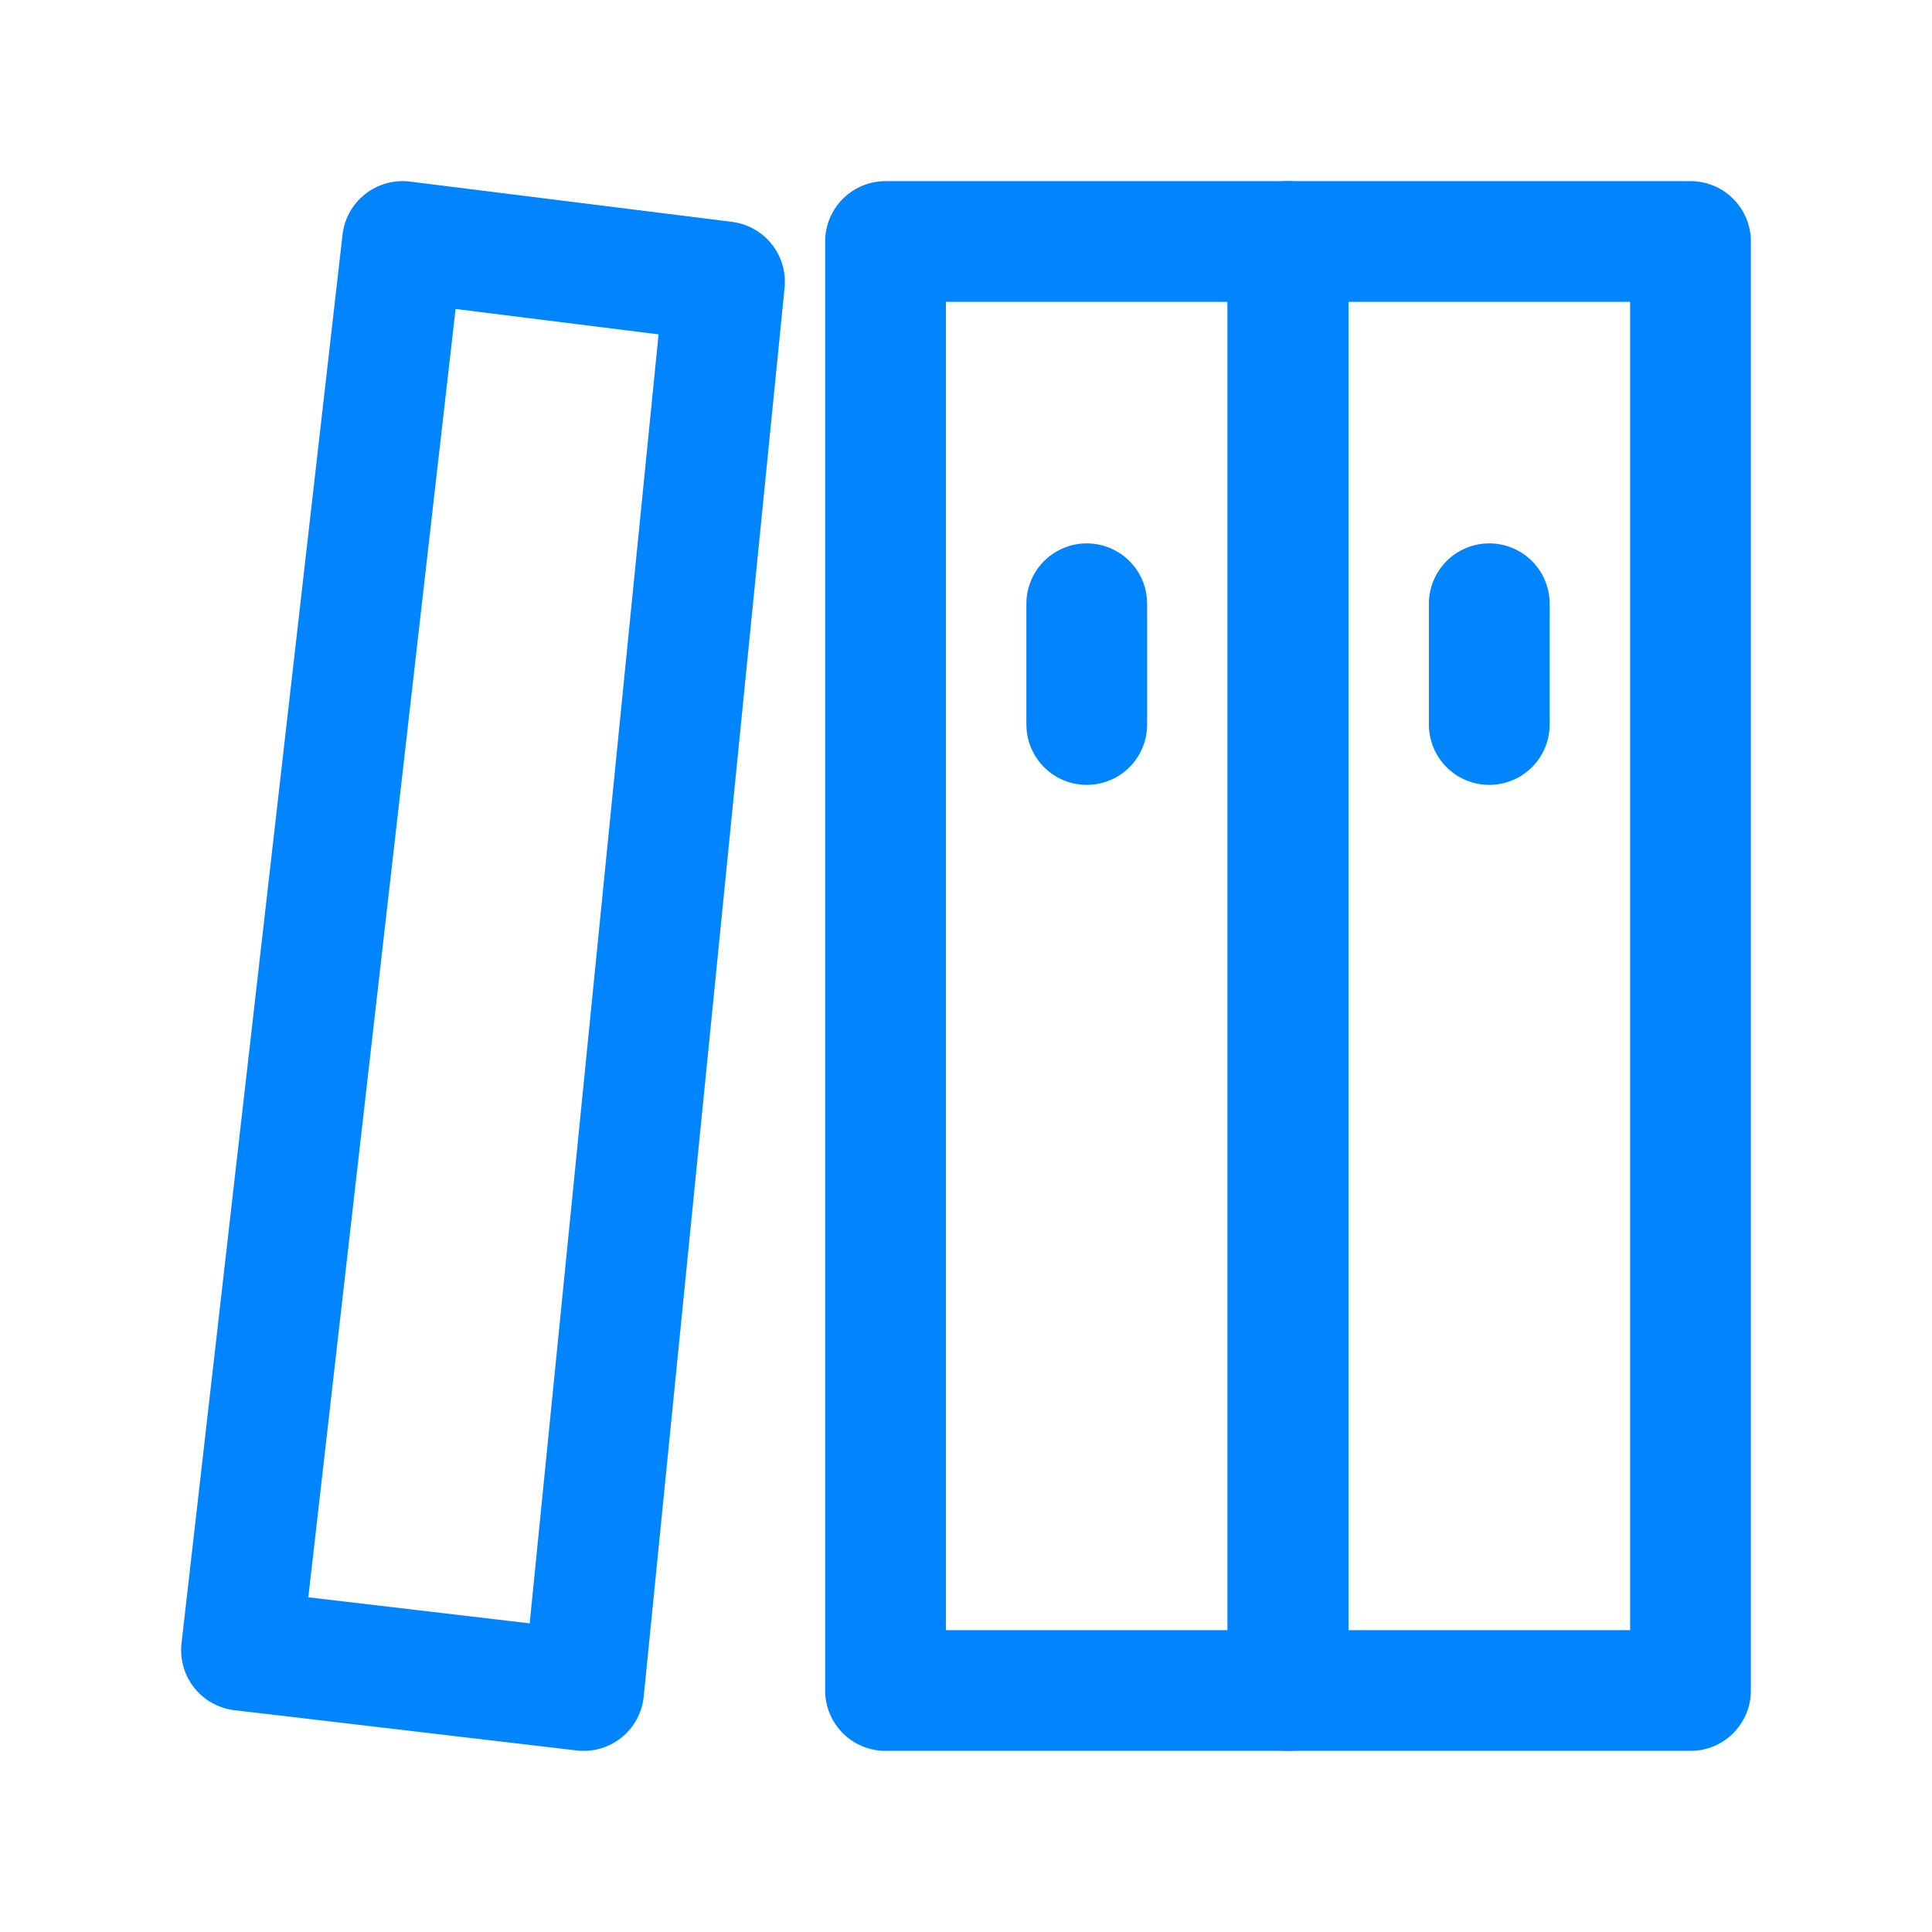
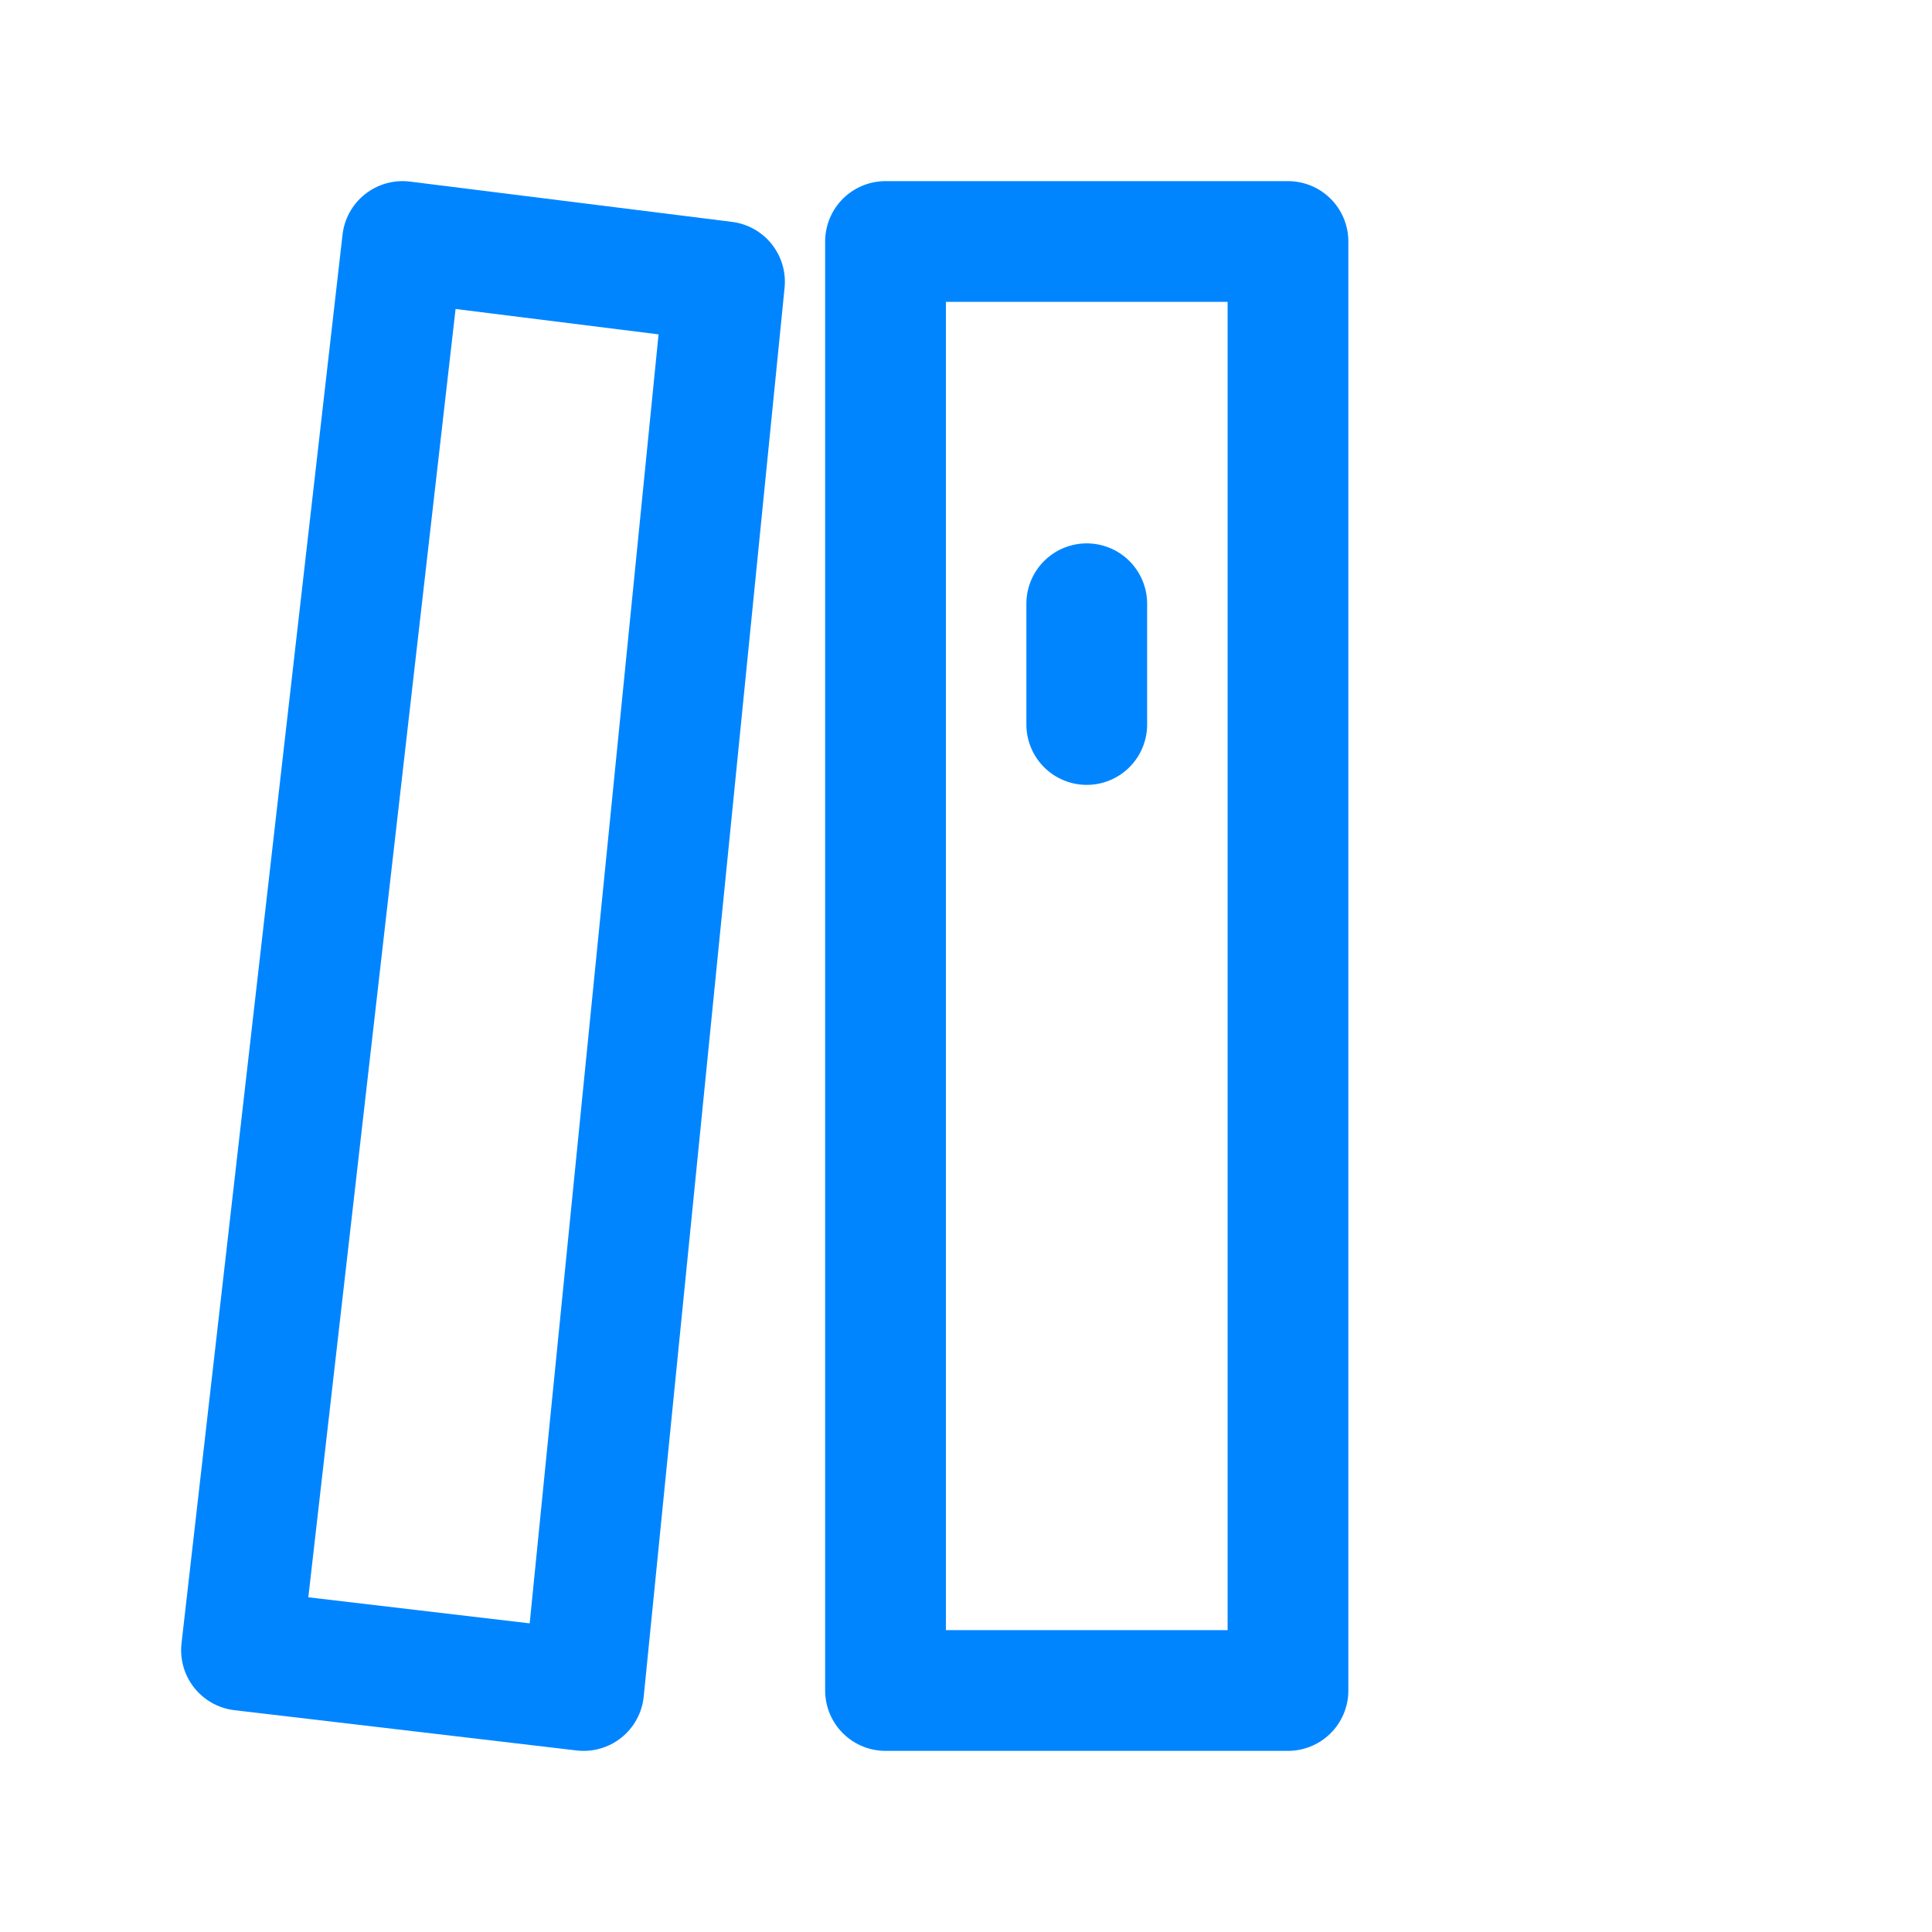
<svg xmlns="http://www.w3.org/2000/svg" width="32" height="32" viewBox="0 0 32 32" fill="none">
  <path d="M21.333 4H14.667V28H21.333V4Z" stroke="#0085FF" stroke-width="2" stroke-linejoin="round" />
-   <path d="M28 4H21.333V28H28V4Z" stroke="#0085FF" stroke-width="2" stroke-linejoin="round" />
  <path d="M6.667 4L12 4.667L9.667 28L4 27.333L6.667 4Z" stroke="#0085FF" stroke-width="2" stroke-linejoin="round" />
-   <path d="M24.667 12V10" stroke="#0085FF" stroke-width="2" stroke-linecap="round" stroke-linejoin="round" />
  <path d="M18 12V10" stroke="#0085FF" stroke-width="2" stroke-linecap="round" stroke-linejoin="round" />
</svg>